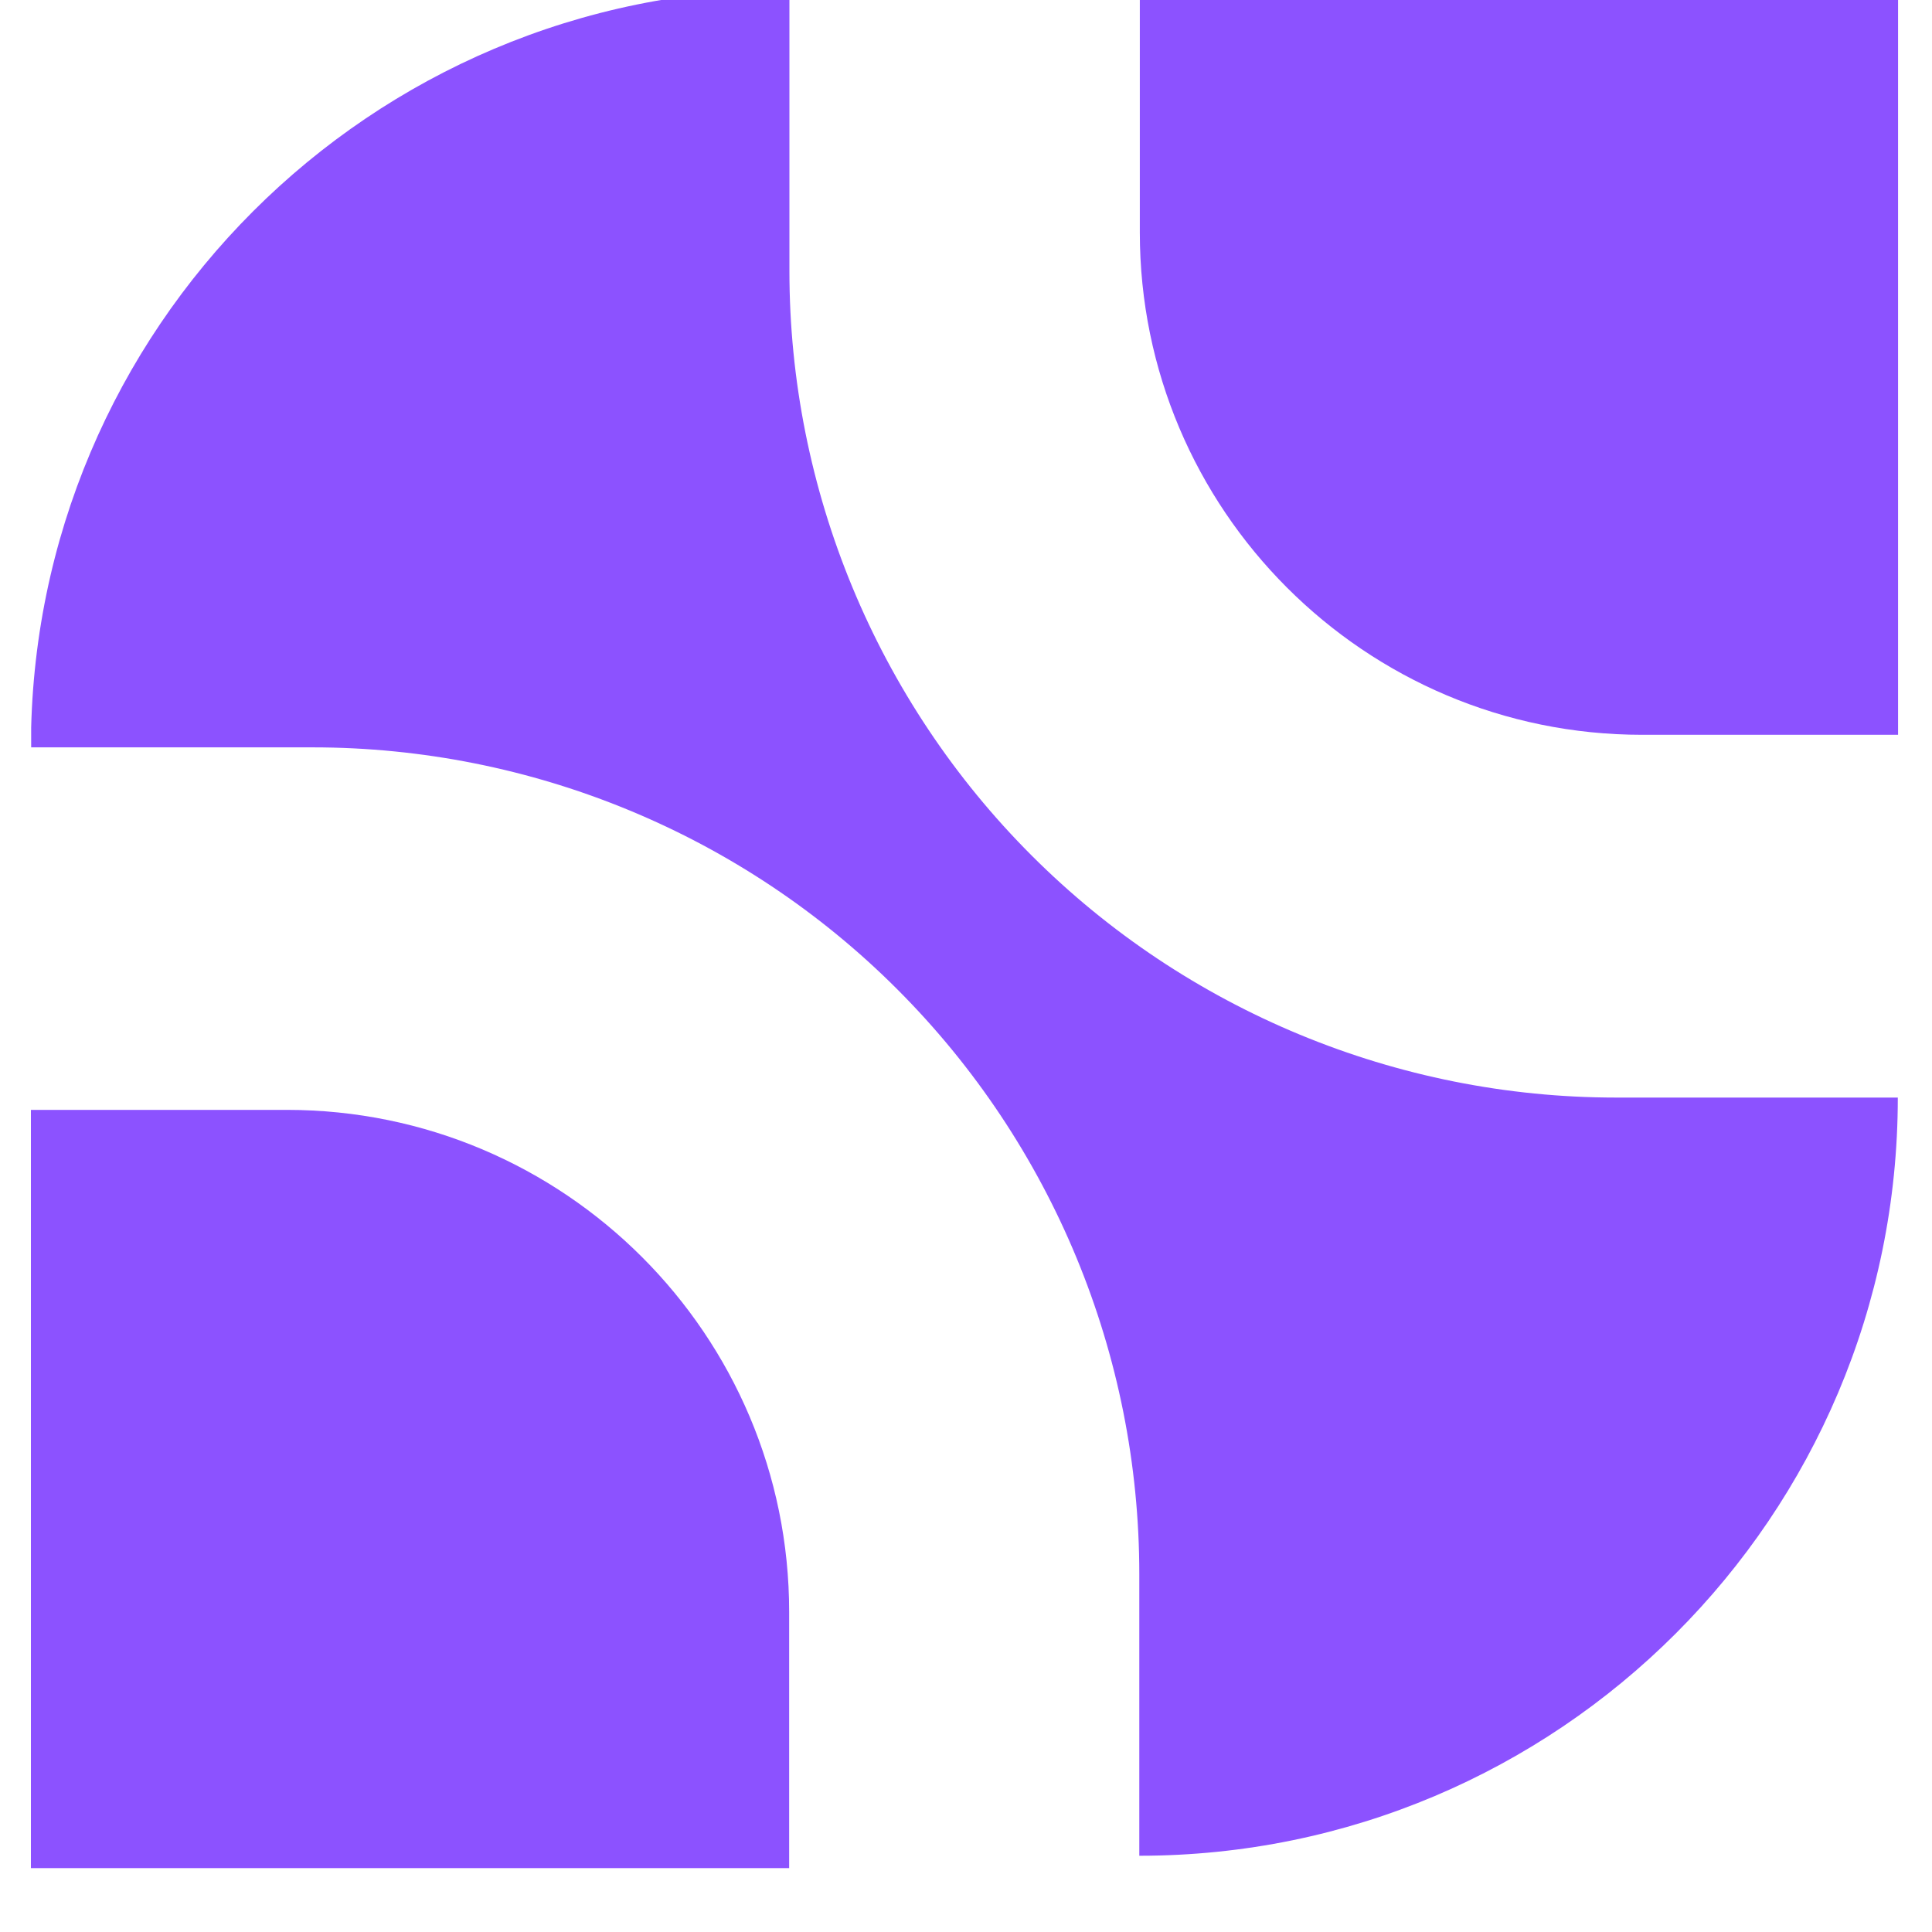
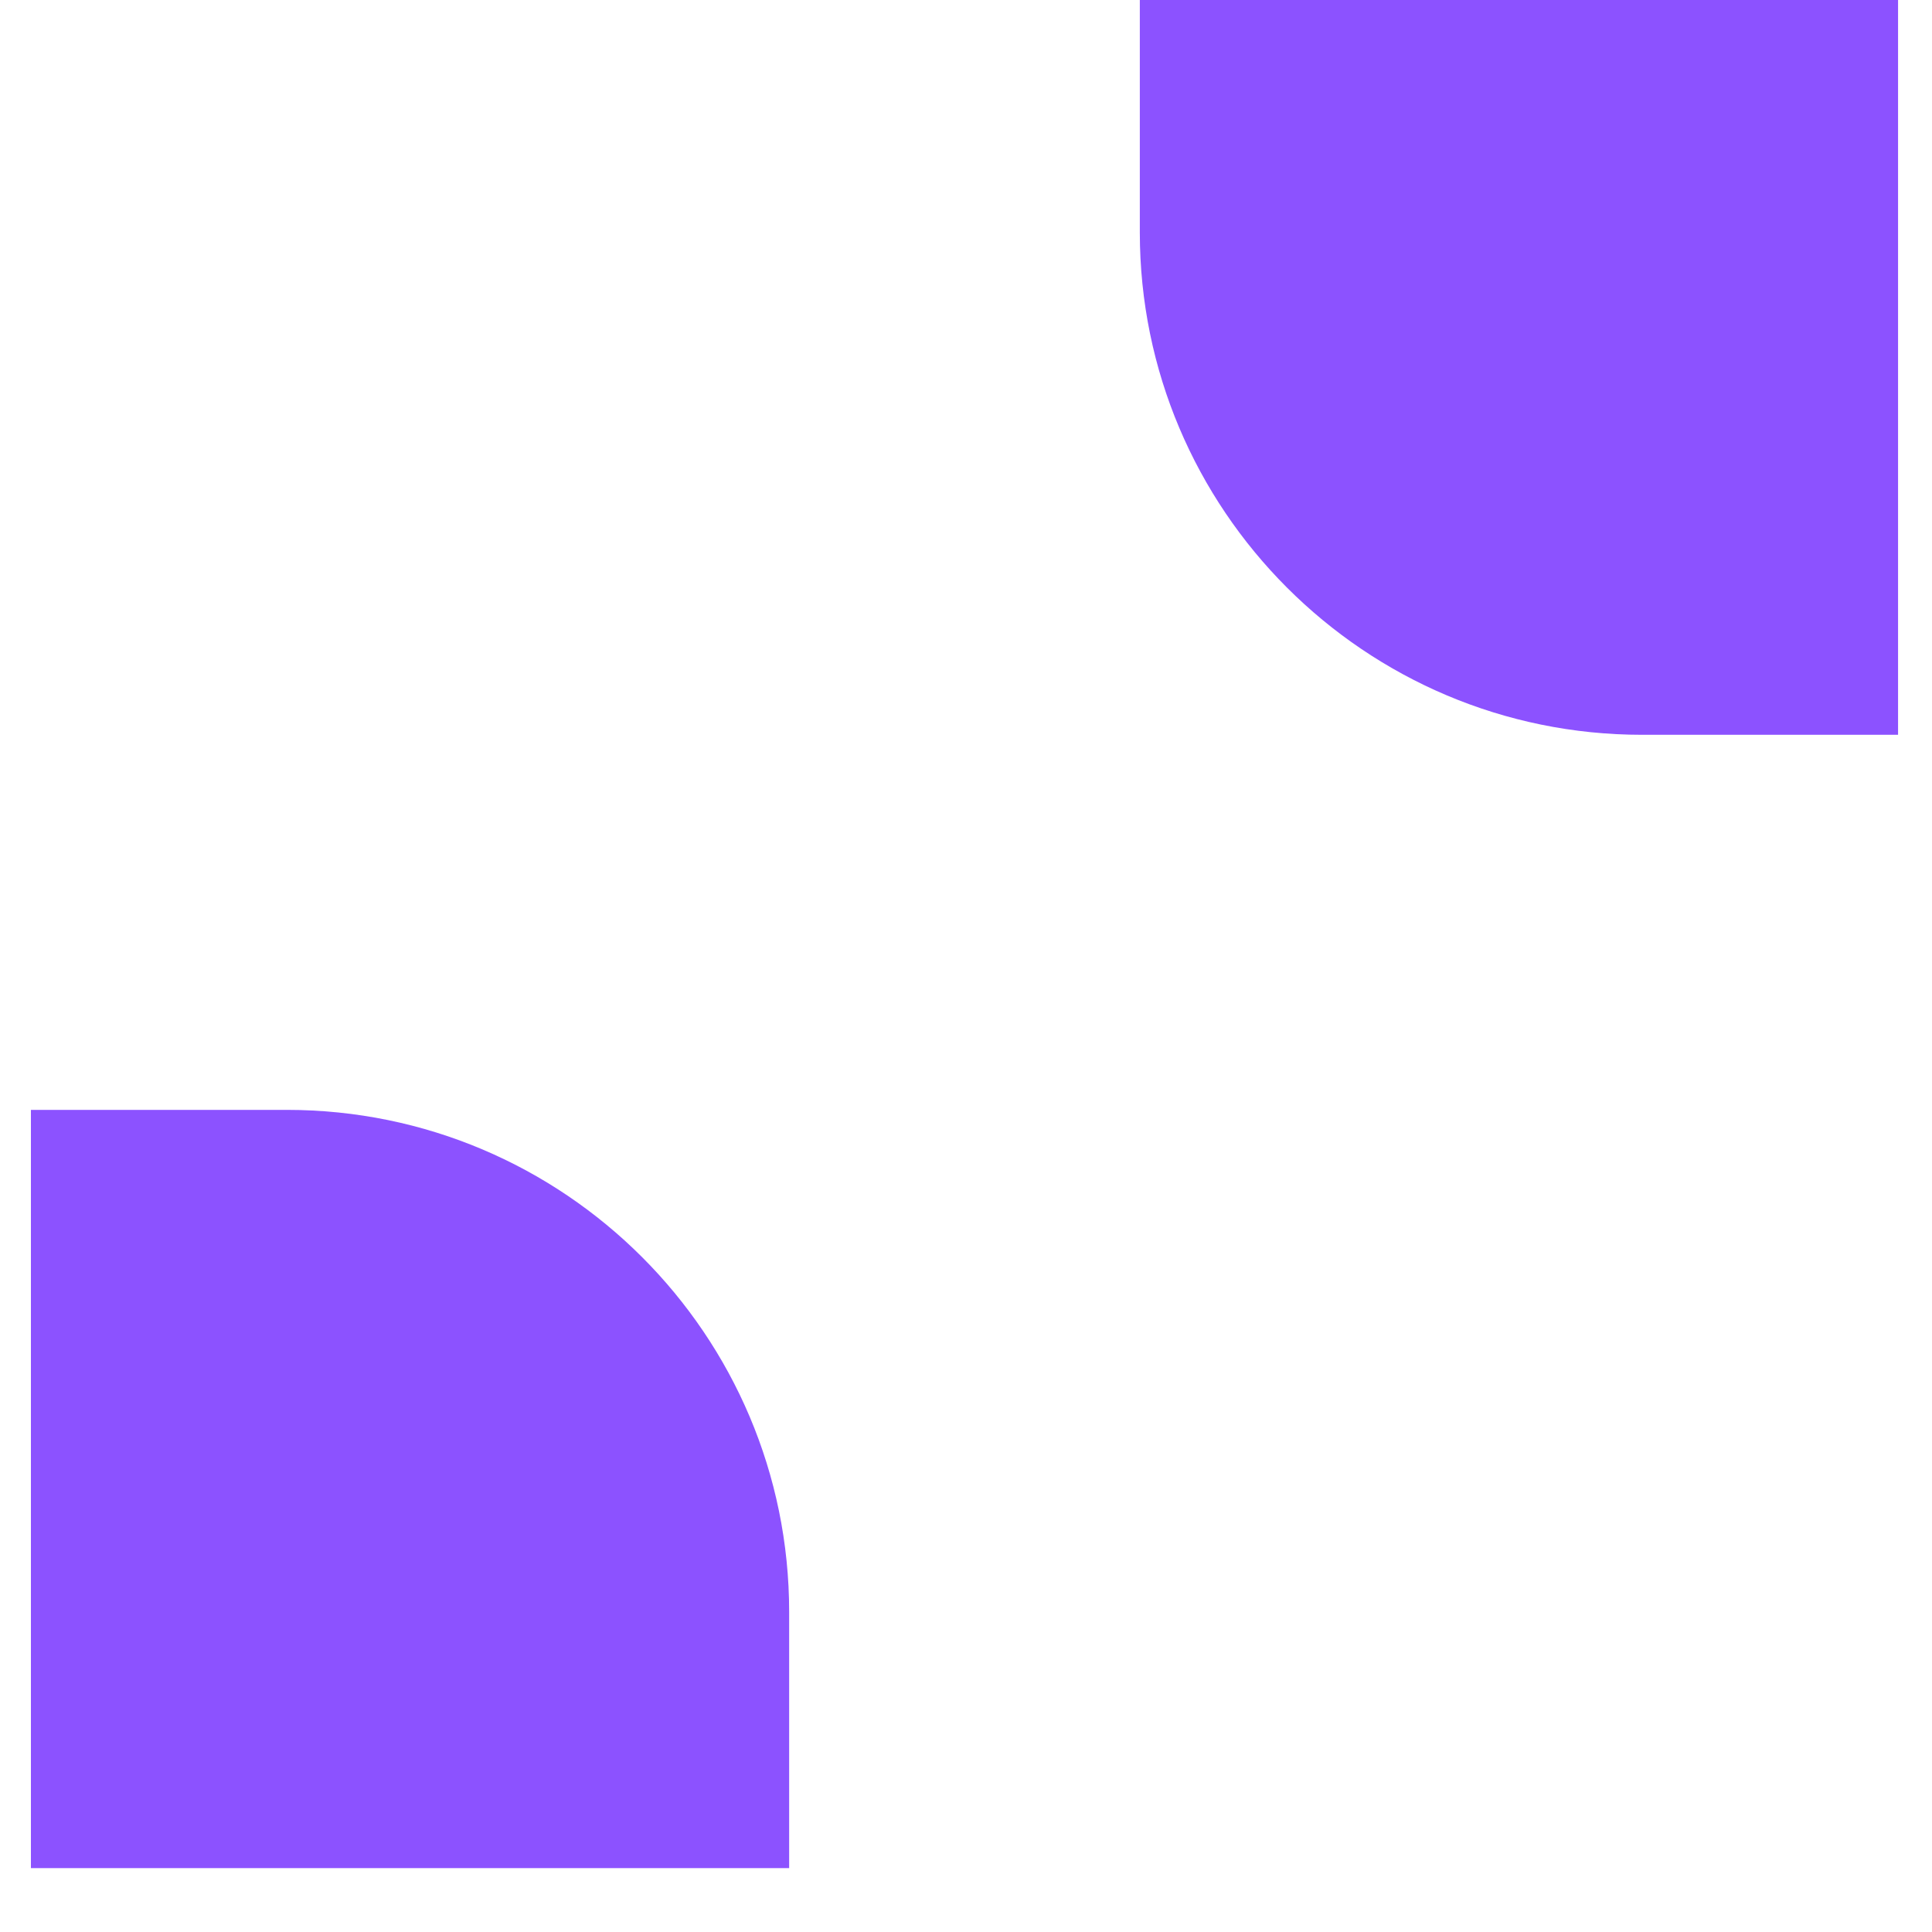
<svg xmlns="http://www.w3.org/2000/svg" width="40" zoomAndPan="magnify" viewBox="0 0 30 30" height="40" preserveAspectRatio="xMidYMid meet" version="1.2">
  <defs>
    <clipPath id="634e6b9b22">
      <path d="M 17 0 L 29.516 0 L 29.516 12 L 17 12 Z M 17 0 " />
    </clipPath>
    <clipPath id="9046aed714">
      <path d="M 0.484 17 L 13 17 L 13 29.031 L 0.484 29.031 Z M 0.484 17 " />
    </clipPath>
    <clipPath id="cd8ccdb7be">
      <path d="M 0.484 0 L 29.516 0 L 29.516 29 L 0.484 29 Z M 0.484 0 " />
    </clipPath>
  </defs>
  <g id="a9689bc338">
    <g clip-rule="nonzero" clip-path="url(#634e6b9b22)">
      <path style=" stroke:none;fill-rule:nonzero;fill:#8c52ff;fill-opacity:1;" d="M 17.699 -0.363 L 29.473 -0.363 L 29.473 11.41 L 25.5 11.41 C 21.191 11.41 17.699 7.914 17.699 3.609 Z M 17.699 -0.363 " />
    </g>
    <g clip-rule="nonzero" clip-path="url(#9046aed714)">
      <path style=" stroke:none;fill-rule:nonzero;fill:#8c52ff;fill-opacity:1;" d="M 12.254 29.008 L 0.48 29.008 L 0.48 17.234 L 4.453 17.234 C 8.762 17.234 12.254 20.73 12.254 25.031 Z M 12.254 29.008 " />
    </g>
    <g clip-rule="nonzero" clip-path="url(#cd8ccdb7be)">
-       <path style=" stroke:none;fill-rule:nonzero;fill:#8c52ff;fill-opacity:1;" d="M 12.258 4.207 L 12.258 -0.168 C 5.754 -0.168 0.48 5.105 0.48 11.605 L 4.855 11.605 C 8.258 11.605 11.531 12.957 13.934 15.363 C 16.34 17.77 17.691 21.035 17.691 24.441 L 17.691 28.816 C 24.195 28.816 29.469 23.543 29.469 17.043 L 25.094 17.043 C 21.691 17.043 18.422 15.688 16.02 13.285 C 13.613 10.879 12.258 7.609 12.258 4.207 Z M 12.258 4.207 " />
-     </g>
+       </g>
  </g>
</svg>